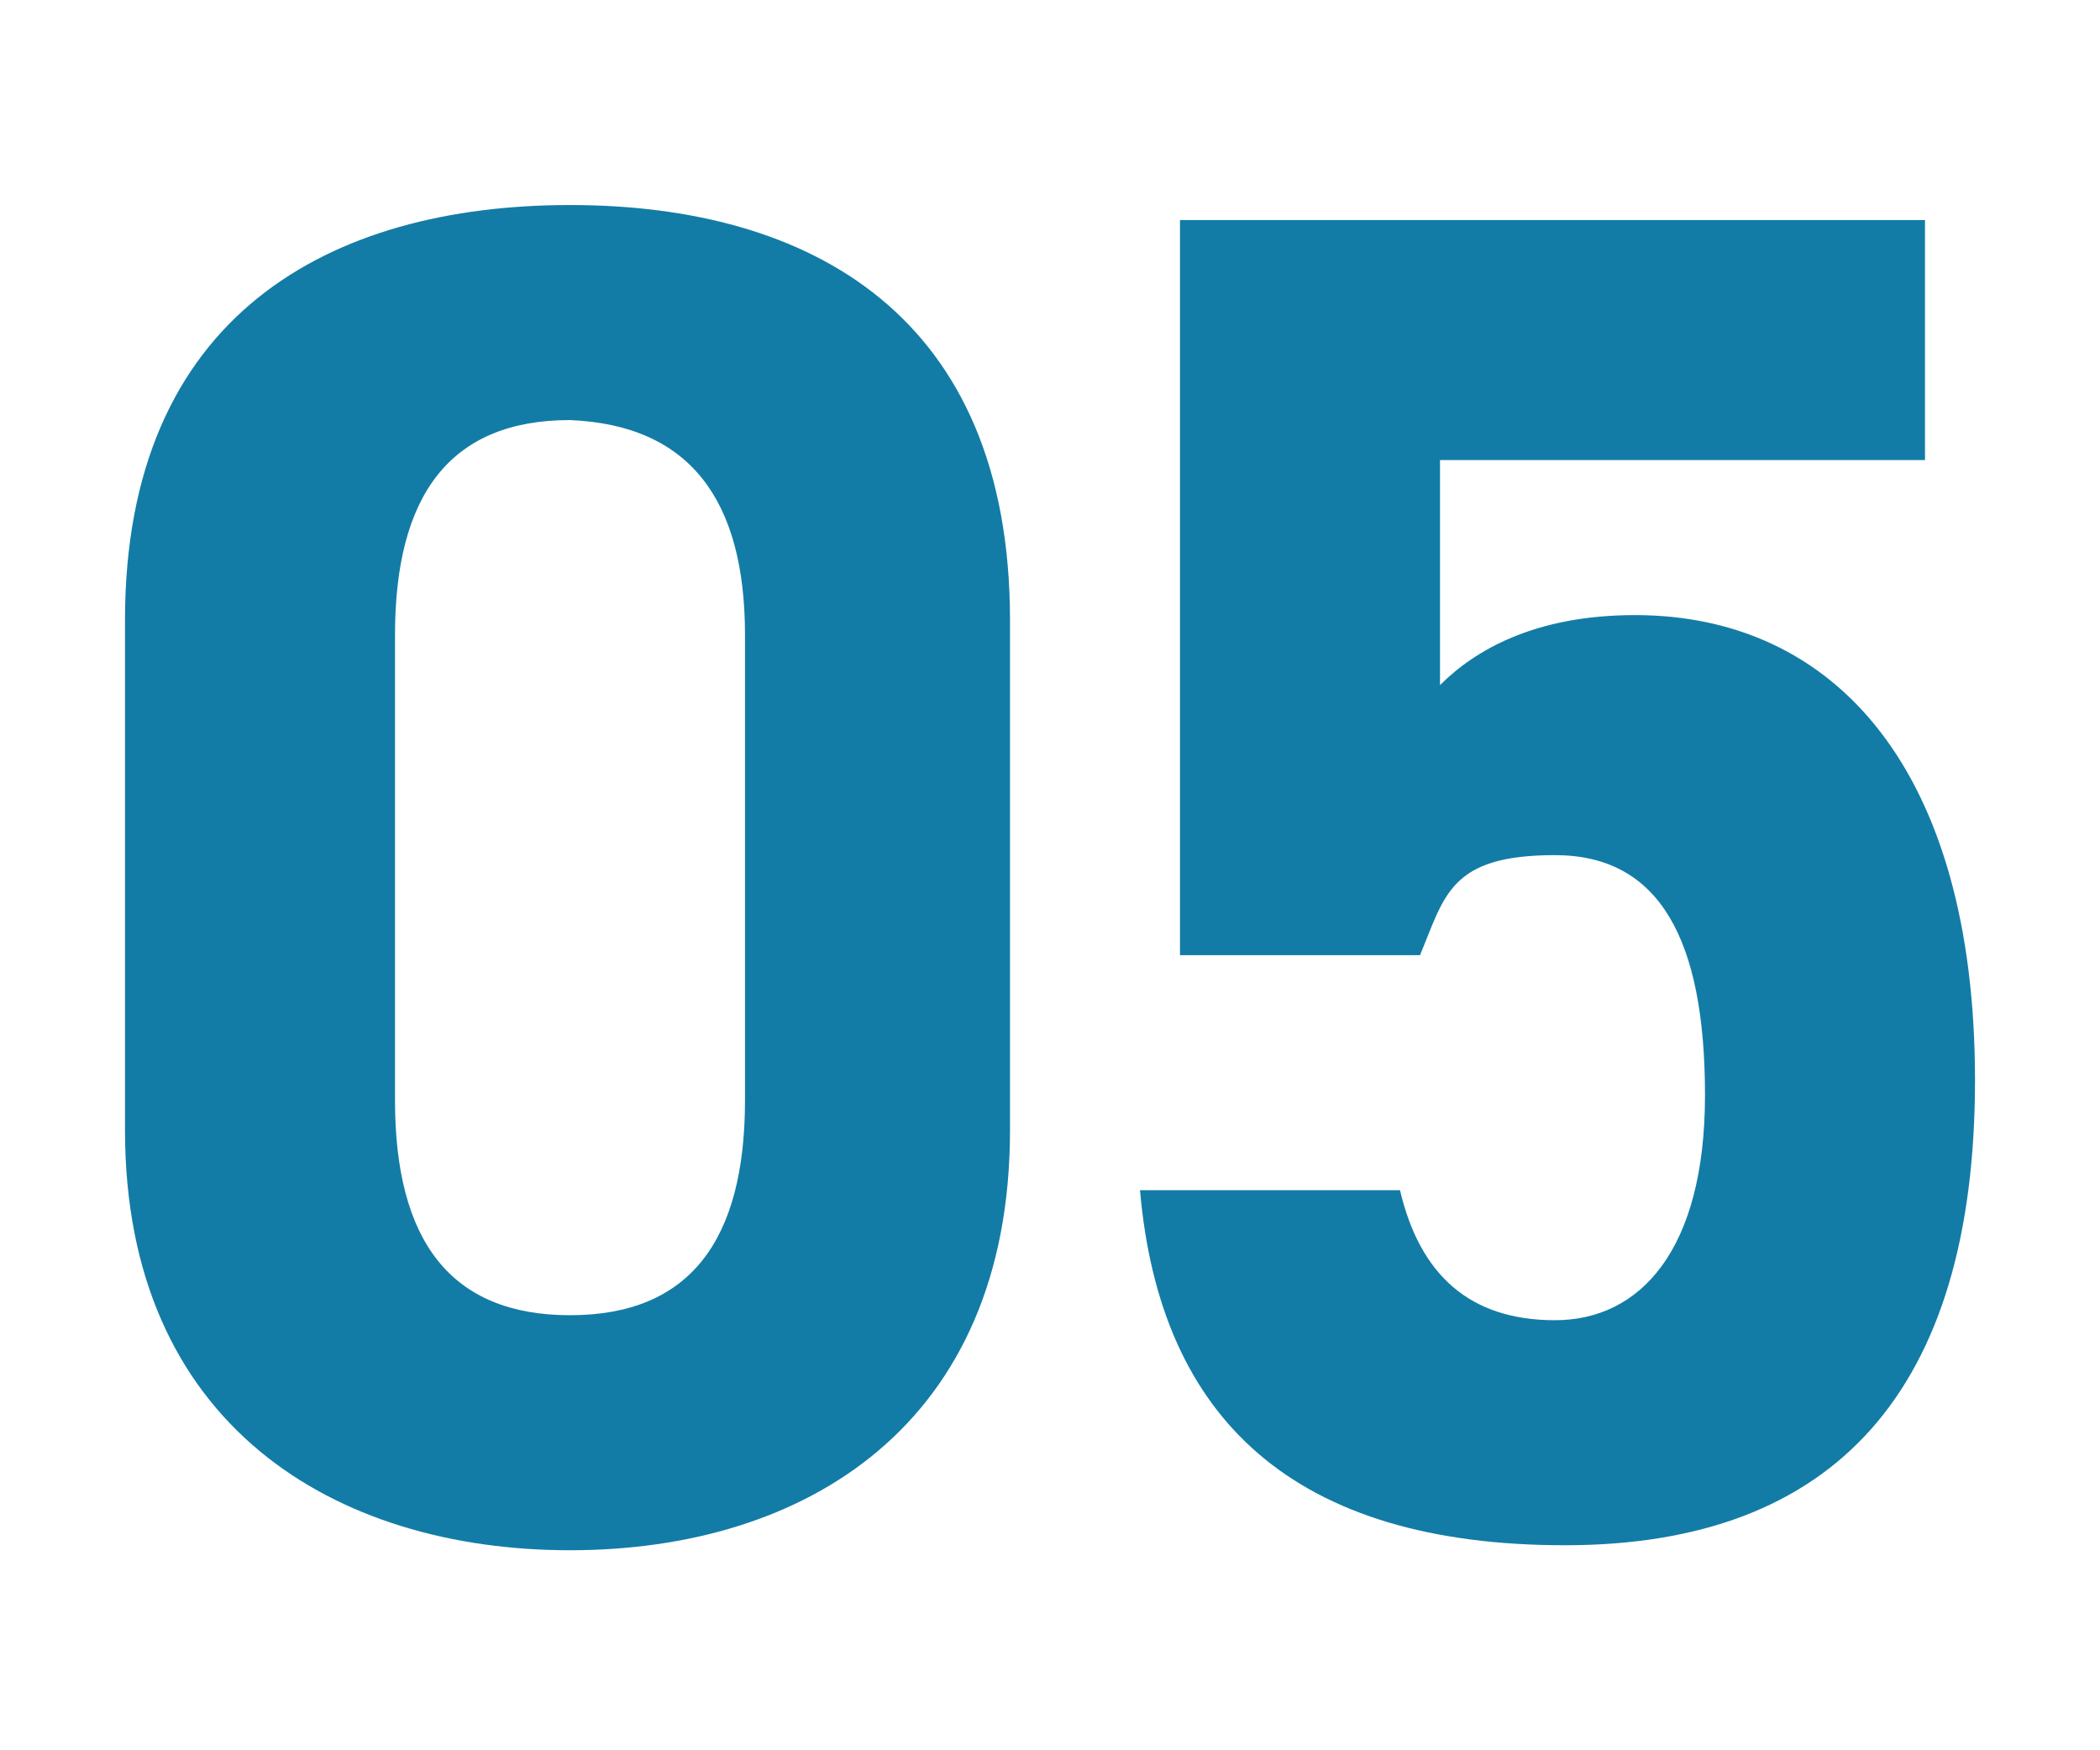
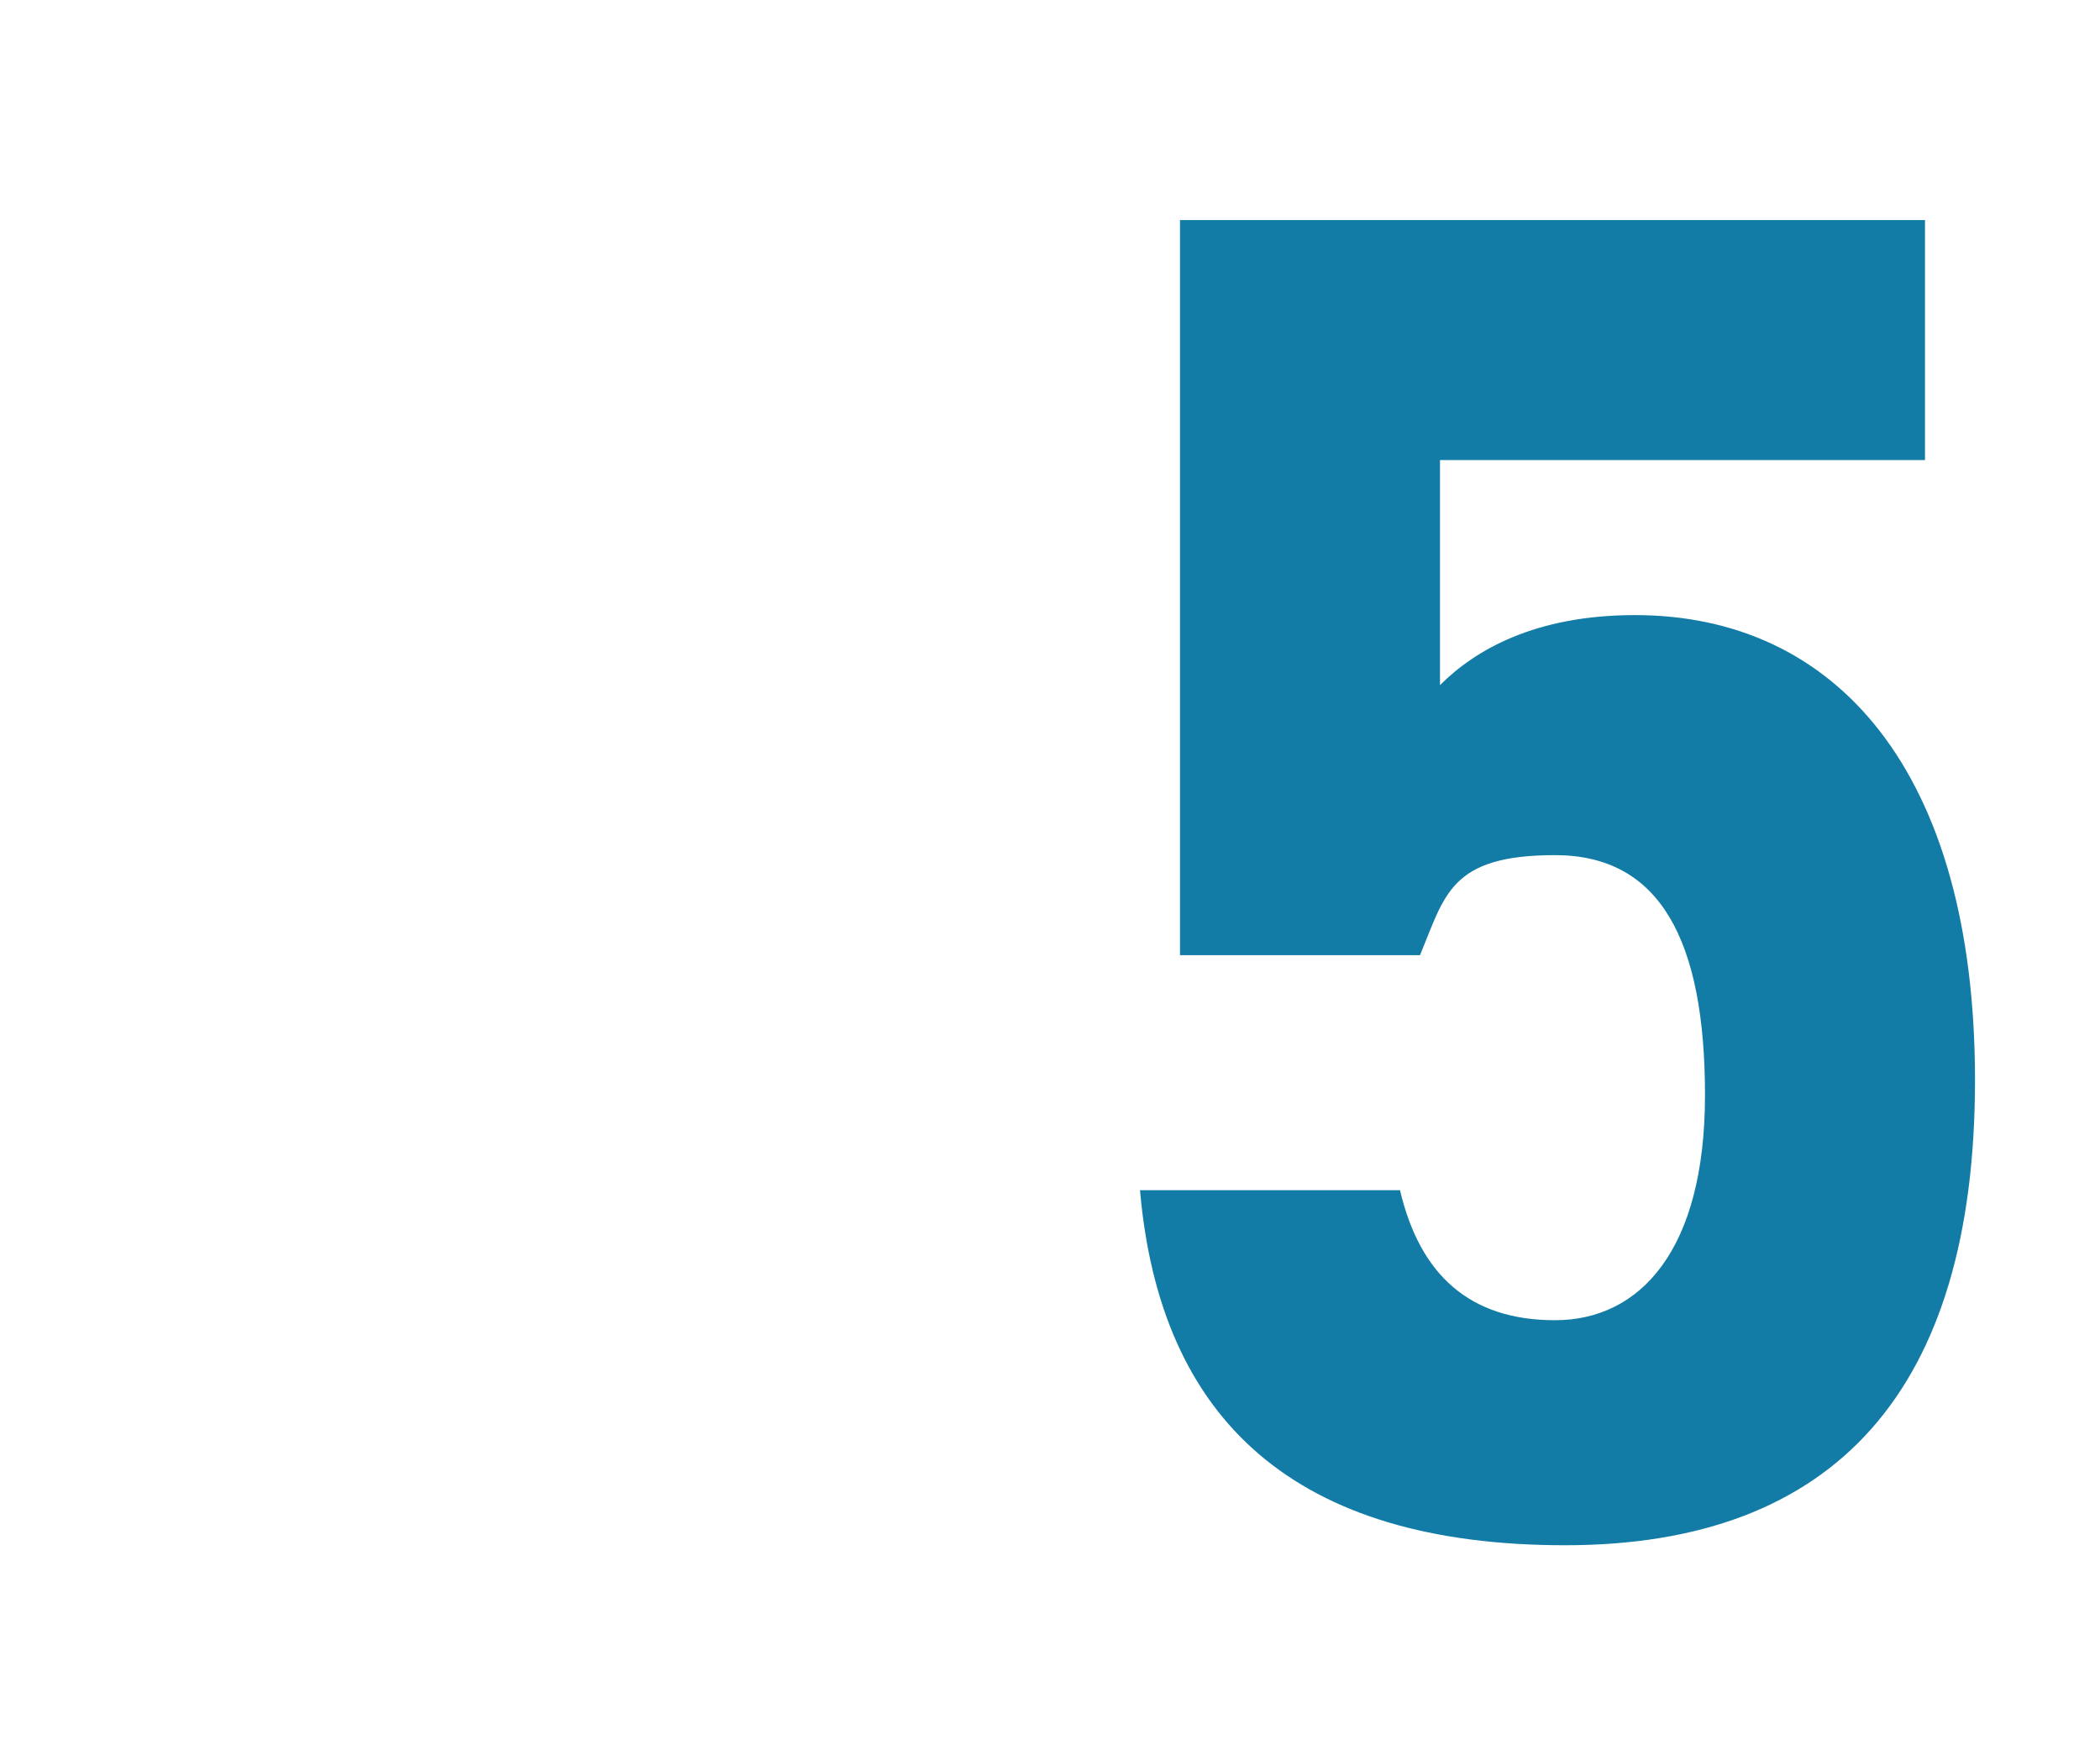
<svg xmlns="http://www.w3.org/2000/svg" version="1.1" id="_レイヤー_2" x="0px" y="0px" viewBox="0 0 42 35" style="enable-background:new 0 0 42 35;" xml:space="preserve">
  <style type="text/css">
	.st0{fill:#127CA6;}
</style>
  <g id="contents">
    <g>
-       <path class="st0" d="M20.2,22.6c0,5.9-4.1,8.4-8.8,8.4s-8.9-2.5-8.9-8.4V12.4c0-6.1,4.1-8.3,8.9-8.3s8.8,2.2,8.8,8.3    C20.2,12.3,20.2,22.5,20.2,22.6z M11.4,8.4c-2.4,0-3.5,1.5-3.5,4.3v9.3c0,2.8,1.1,4.3,3.5,4.3s3.5-1.5,3.5-4.3v-9.3    C14.9,10,13.8,8.5,11.4,8.4z" />
      <path class="st0" d="M28.4,19.1h-4.8V4.4h14.9v4.8h-9.7v4.5c0.7-0.7,1.9-1.4,3.9-1.4c4,0,6.8,3.1,6.8,9.3s-2.8,9.3-8.2,9.3    s-8.1-2.5-8.5-7.1H28c0.4,1.7,1.4,2.6,3.1,2.6c1.7,0,3-1.4,3-4.5s-0.9-4.8-3-4.8S28.9,17.9,28.4,19.1L28.4,19.1z" />
    </g>
  </g>
</svg>